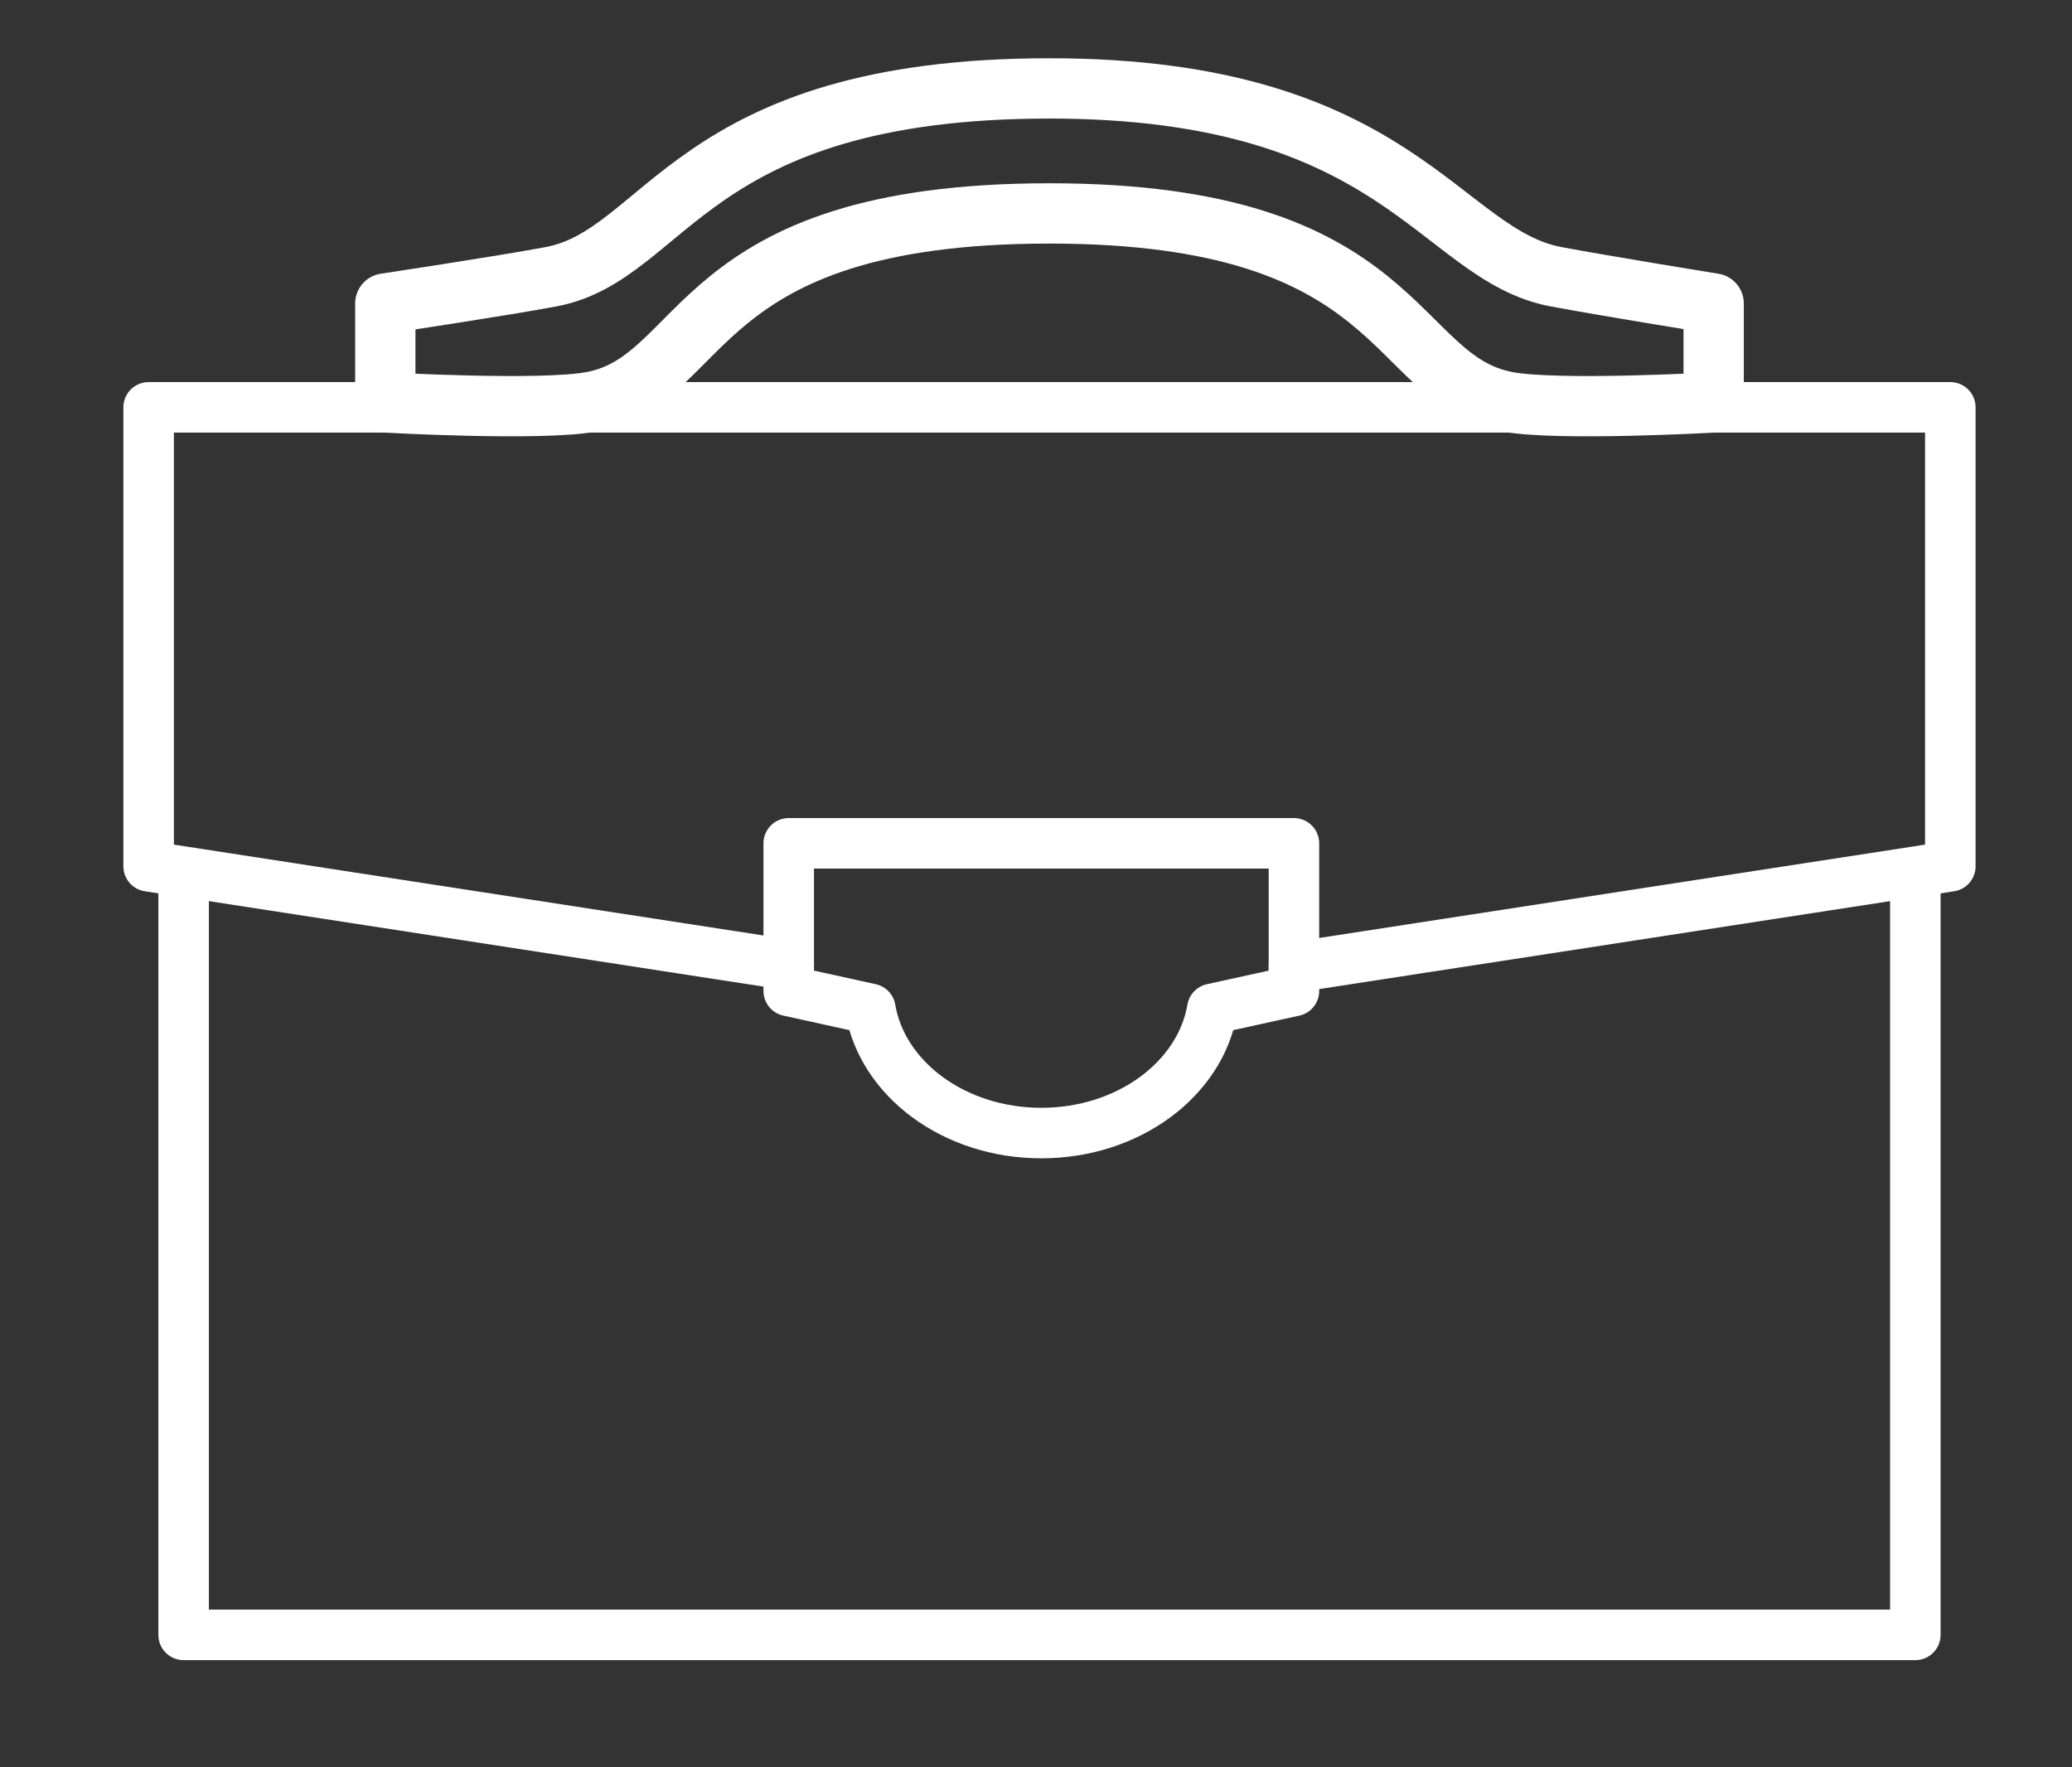
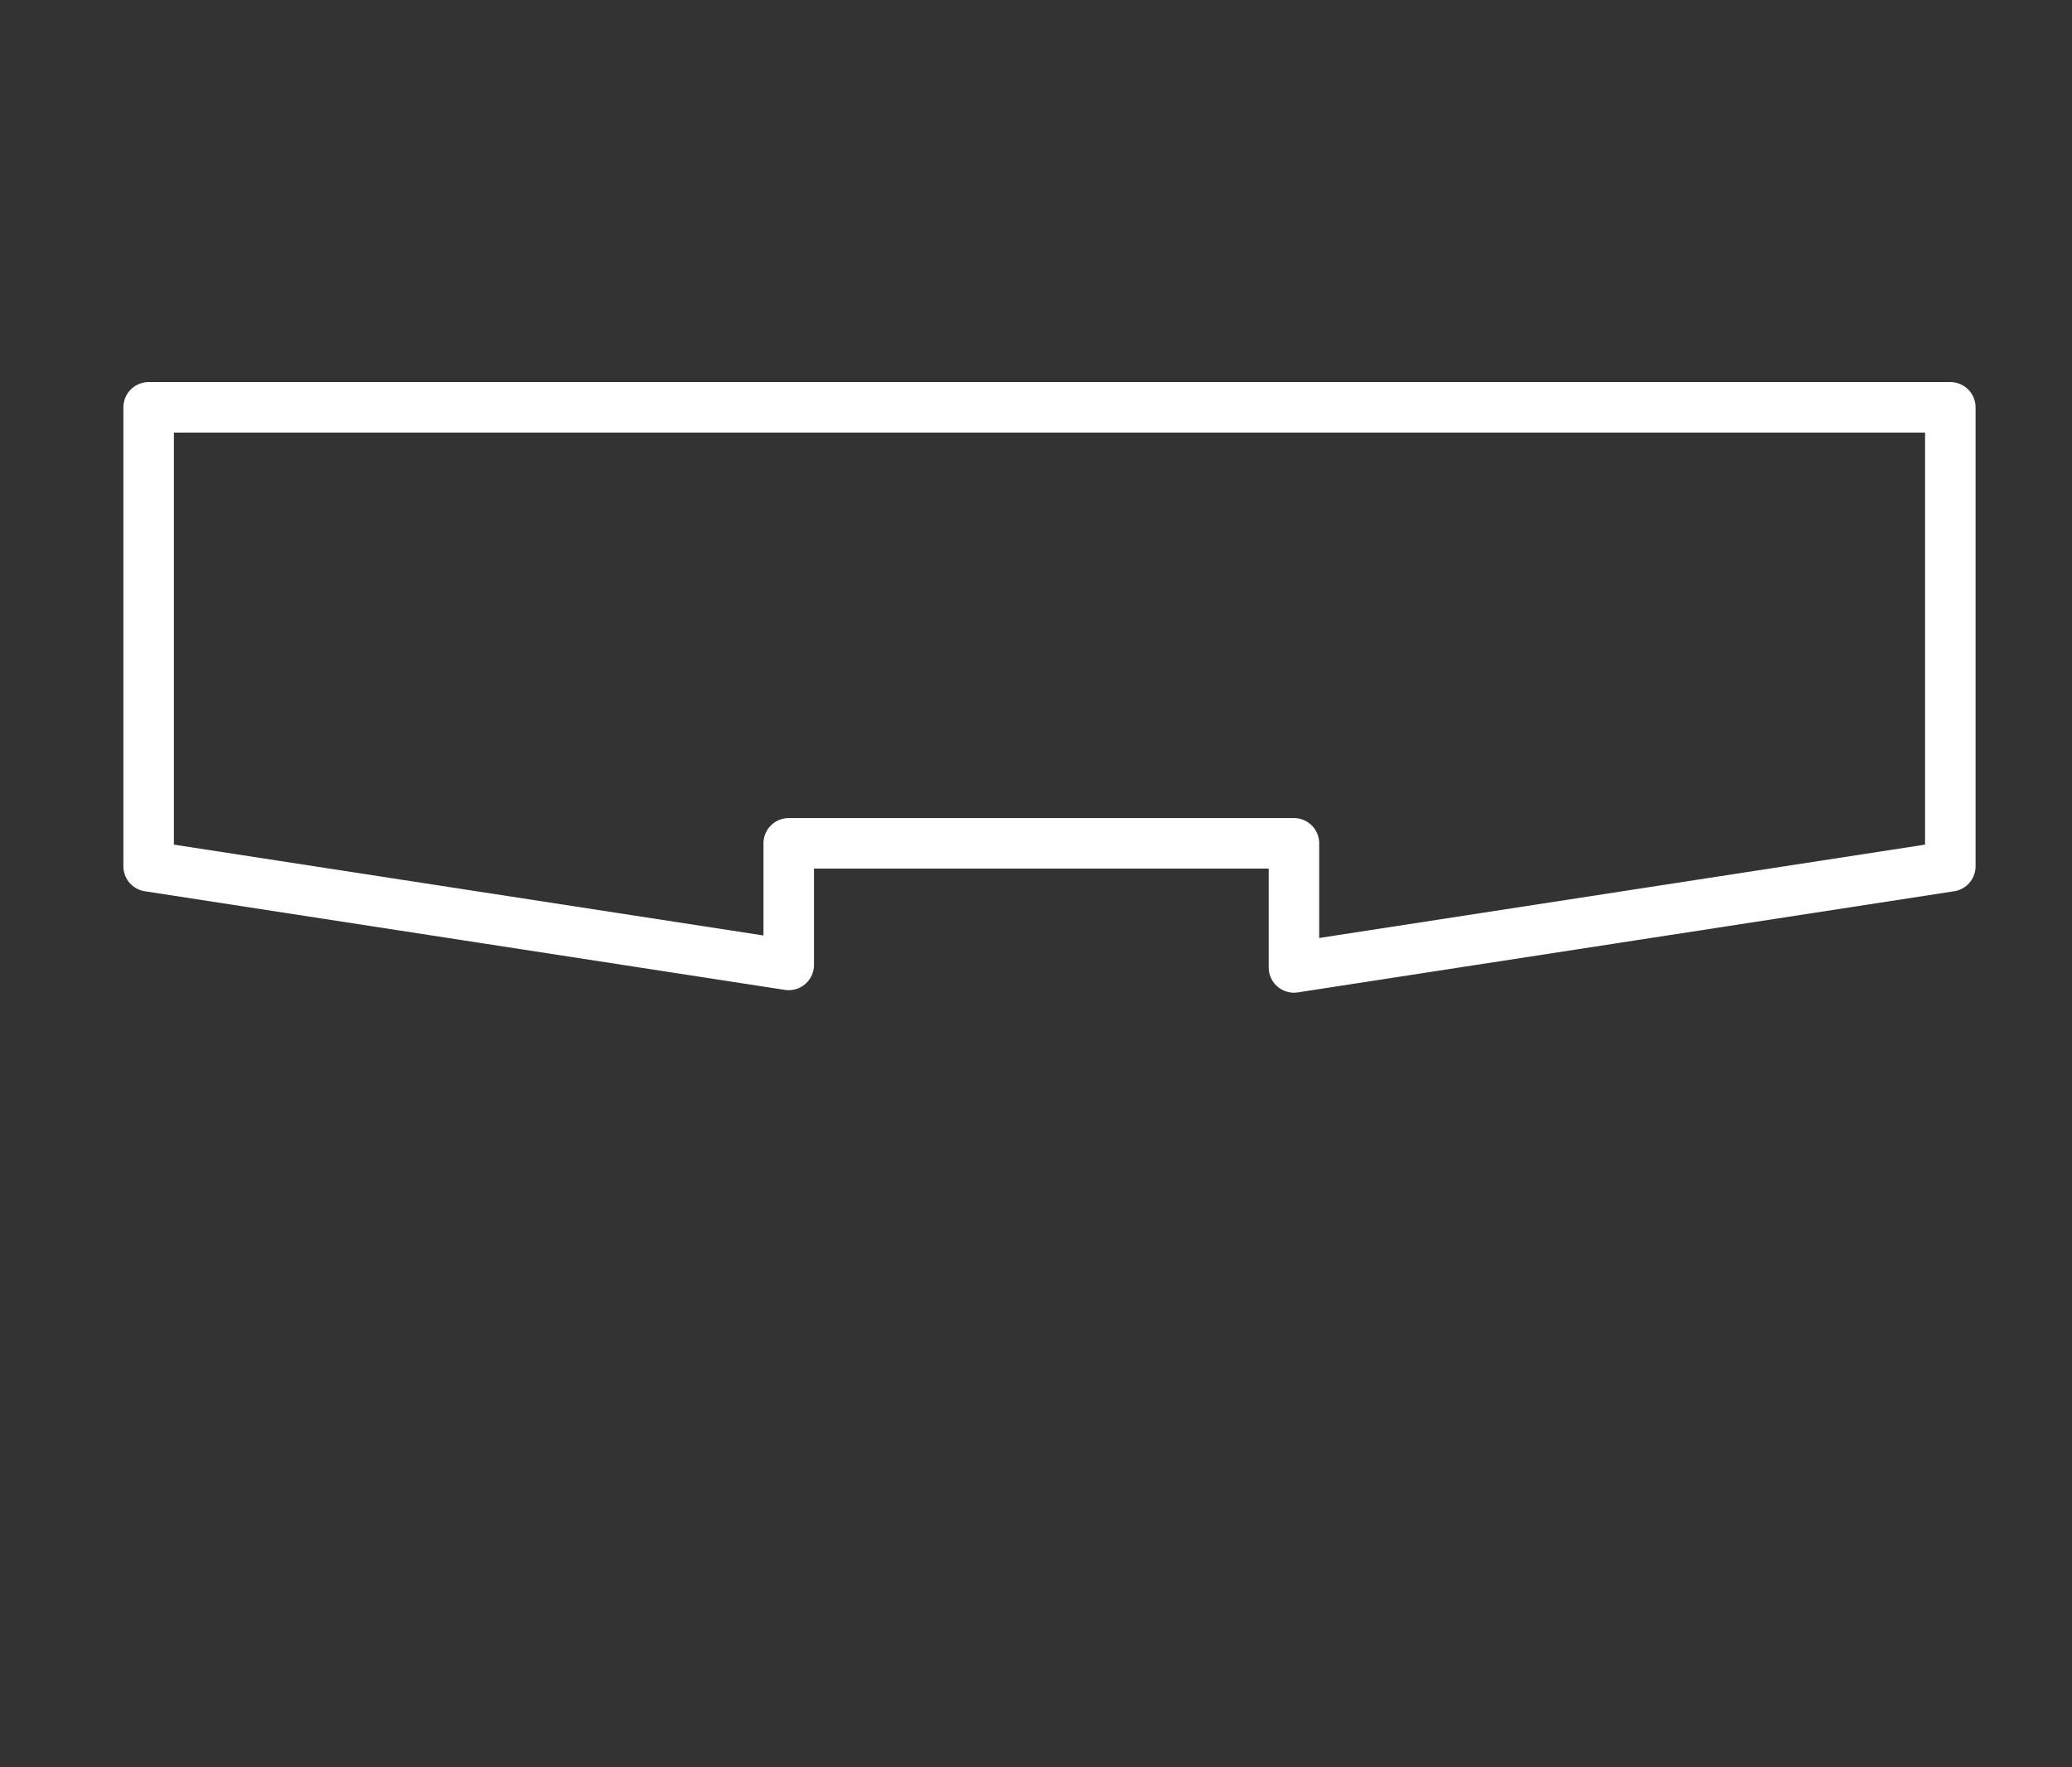
<svg xmlns="http://www.w3.org/2000/svg" version="1.1" id="Layer_1" x="0px" y="0px" width="1271.5px" height="1084.5px" viewBox="0 0 1271.5 1084.5" enable-background="new 0 0 1271.5 1084.5" xml:space="preserve">
  <rect x="0" y="0" width="1271.5" height="1084.5" fill="#333333" stroke="none" />
  <g id="Layer_2">
-     <polyline fill="none" stroke="#FFFFFF" stroke-width="31" stroke-linecap="round" stroke-linejoin="round" stroke-miterlimit="10" points="   1175.363,536.608 1175.363,1003.25 112.677,1003.25 112.677,536.608  " />
-     <path fill="none" stroke="#FFFFFF" stroke-width="37" stroke-linecap="round" stroke-linejoin="round" stroke-miterlimit="10" d="   M644.02,130.967c-221.268,0-209.2,102.217-280.974,115.6c-31.115,5.802-126.604,0.4-126.604,0.4V186.25   c0,0,70.489-10.599,101.604-16.401C409.816,156.466,422.351,54.25,644.02,54.25c214.811,0,239.204,102.216,310.979,115.599   c31.115,5.802,96.604,16.401,96.604,16.401v60.717c0,0-95.485,5.402-126.604-0.4C853.224,233.184,863.247,130.967,644.02,130.967z" />
    <polygon fill="none" stroke="#FFFFFF" stroke-width="31" stroke-linecap="round" stroke-linejoin="round" stroke-miterlimit="10" points="   1196.83,249.967 91.21,249.967 91.21,531.608 484.004,592.131 484.004,517.518 794.036,517.518 794.036,593.672 1196.83,531.608     " />
-     <path fill="none" stroke="#FFFFFF" stroke-width="31" stroke-linecap="round" stroke-linejoin="round" stroke-miterlimit="10" d="   M484.004,592.131v15.967l50.085,11c7.343,43.085,51.521,76.208,104.931,76.208c53.411,0,97.591-33.123,104.934-76.208l50.085-11   v-14.426" />
  </g>
</svg>